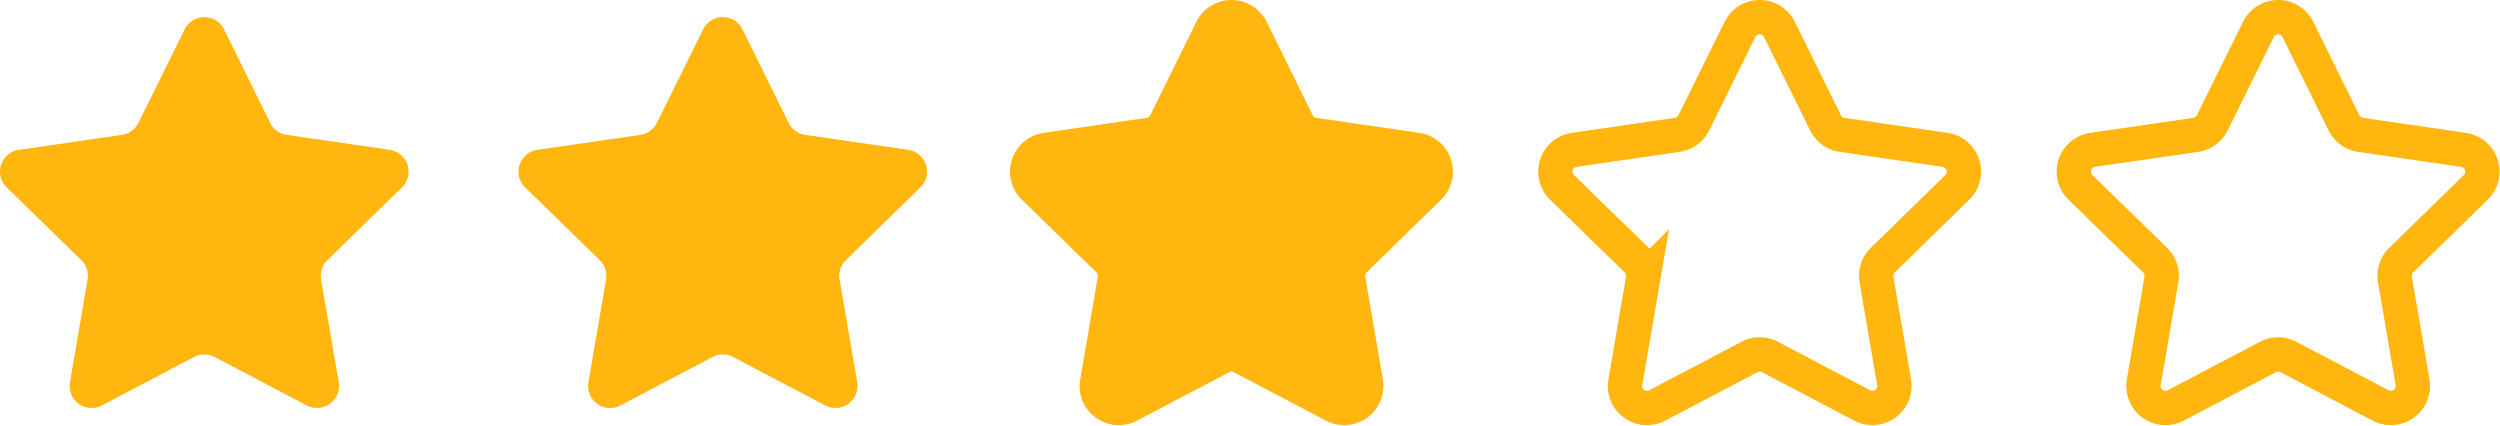
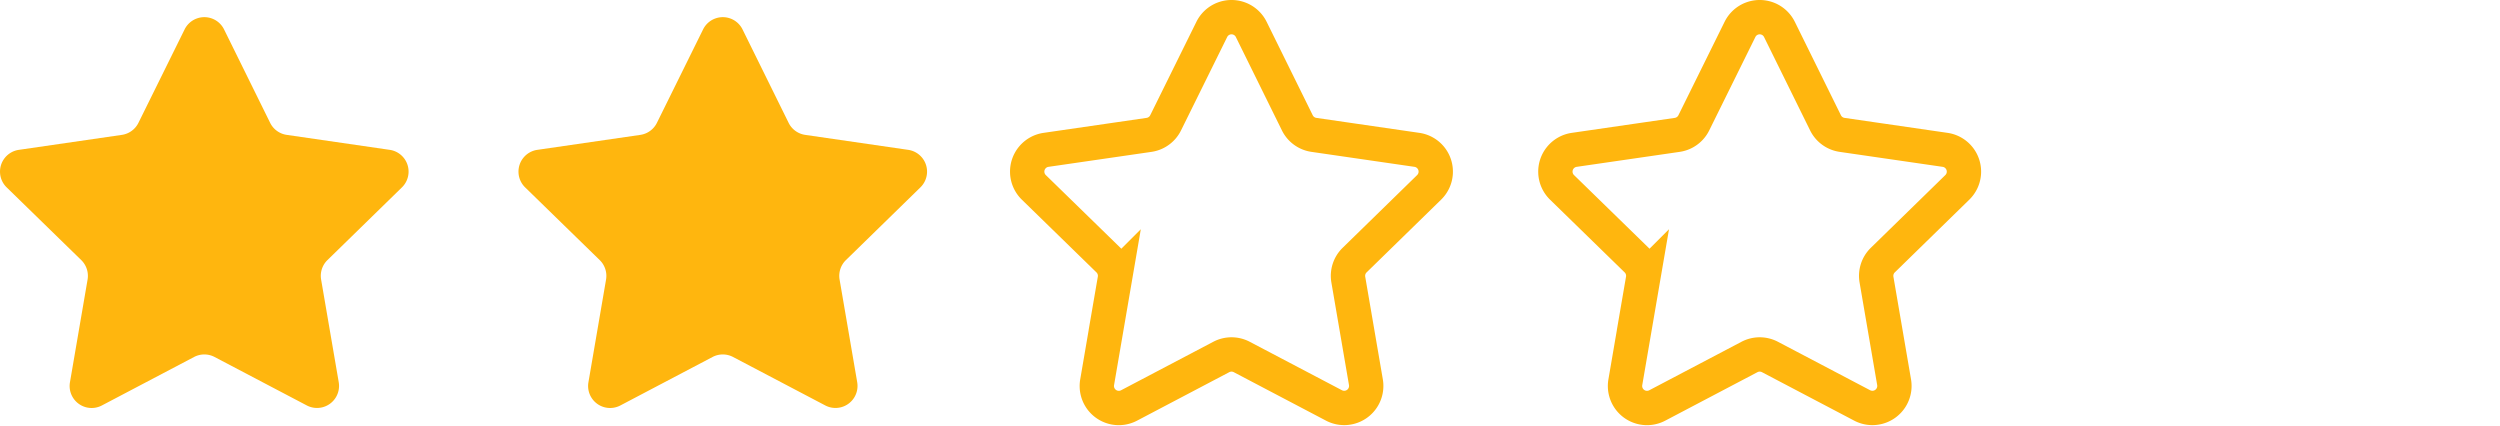
<svg xmlns="http://www.w3.org/2000/svg" width="94.662" height="16.117" viewBox="0 0 94.662 16.117">
  <g id="star-rated-3" transform="translate(0 0.65)">
    <path id="star" d="M8.485,1.511l1.745,3.537a.833.833,0,0,0,.628.456l3.9.567a.833.833,0,0,1,.462,1.421L12.4,10.245a.833.833,0,0,0-.24.738l.667,3.887a.834.834,0,0,1-1.209.879L8.126,13.914a.834.834,0,0,0-.776,0L3.86,15.749A.833.833,0,0,1,2.65,14.87l.667-3.887a.833.833,0,0,0-.24-.738L.253,7.492A.833.833,0,0,1,.715,6.071l3.9-.567a.833.833,0,0,0,.628-.456L6.991,1.511A.833.833,0,0,1,8.485,1.511Z" transform="translate(-0.001 -1.047)" fill="#ffb60e" />
    <path id="star-2" data-name="star" d="M8.485,1.511l1.745,3.537a.833.833,0,0,0,.628.456l3.9.567a.833.833,0,0,1,.462,1.421L12.4,10.245a.833.833,0,0,0-.24.738l.667,3.887a.834.834,0,0,1-1.209.879L8.126,13.914a.834.834,0,0,0-.776,0L3.86,15.749A.833.833,0,0,1,2.65,14.87l.667-3.887a.833.833,0,0,0-.24-.738L.253,7.492A.833.833,0,0,1,.715,6.071l3.9-.567a.833.833,0,0,0,.628-.456L6.991,1.511A.833.833,0,0,1,8.485,1.511Z" transform="translate(19.631 -1.047)" fill="#ffb60e" />
-     <path id="star-3" data-name="star" d="M8.485,1.511l1.745,3.537a.833.833,0,0,0,.628.456l3.9.567a.833.833,0,0,1,.462,1.421L12.4,10.245a.833.833,0,0,0-.24.738l.667,3.887a.834.834,0,0,1-1.209.879L8.126,13.914a.834.834,0,0,0-.776,0L3.86,15.749A.833.833,0,0,1,2.65,14.87l.667-3.887a.833.833,0,0,0-.24-.738L.253,7.492A.833.833,0,0,1,.715,6.071l3.9-.567a.833.833,0,0,0,.628-.456L6.991,1.511A.833.833,0,0,1,8.485,1.511Z" transform="translate(39.262 -1.047)" fill="#ffb60e" />
    <path id="star-4" data-name="star" d="M8.485,1.511l1.745,3.537a.833.833,0,0,0,.628.456l3.9.567a.833.833,0,0,1,.462,1.421L12.4,10.245a.833.833,0,0,0-.24.738l.667,3.887a.834.834,0,0,1-1.209.879L8.126,13.914a.834.834,0,0,0-.776,0L3.86,15.749A.833.833,0,0,1,2.65,14.87l.667-3.887a.833.833,0,0,0-.24-.738L.253,7.492A.833.833,0,0,1,.715,6.071l3.9-.567a.833.833,0,0,0,.628-.456L6.991,1.511A.833.833,0,0,1,8.485,1.511Z" transform="translate(58.893 -1.047)" fill="none" stroke="#ffb60e" stroke-width="1.3" />
    <path id="star-5" data-name="star" d="M8.485,1.511l1.745,3.537a.833.833,0,0,0,.628.456l3.9.567a.833.833,0,0,1,.462,1.421L12.4,10.245a.833.833,0,0,0-.24.738l.667,3.887a.834.834,0,0,1-1.209.879L8.126,13.914a.834.834,0,0,0-.776,0L3.86,15.749A.833.833,0,0,1,2.65,14.87l.667-3.887a.833.833,0,0,0-.24-.738L.253,7.492A.833.833,0,0,1,.715,6.071l3.9-.567a.833.833,0,0,0,.628-.456L6.991,1.511A.833.833,0,0,1,8.485,1.511Z" transform="translate(38.893 -1.047)" fill="none" stroke="#ffb60e" stroke-width="1.3" />
-     <path id="star-6" data-name="star" d="M8.485,1.511l1.745,3.537a.833.833,0,0,0,.628.456l3.9.567a.833.833,0,0,1,.462,1.421L12.4,10.245a.833.833,0,0,0-.24.738l.667,3.887a.834.834,0,0,1-1.209.879L8.126,13.914a.834.834,0,0,0-.776,0L3.86,15.749A.833.833,0,0,1,2.65,14.87l.667-3.887a.833.833,0,0,0-.24-.738L.253,7.492A.833.833,0,0,1,.715,6.071l3.9-.567a.833.833,0,0,0,.628-.456L6.991,1.511A.833.833,0,0,1,8.485,1.511Z" transform="translate(78.524 -1.047)" fill="none" stroke="#ffb60e" stroke-width="1.3" />
  </g>
</svg>